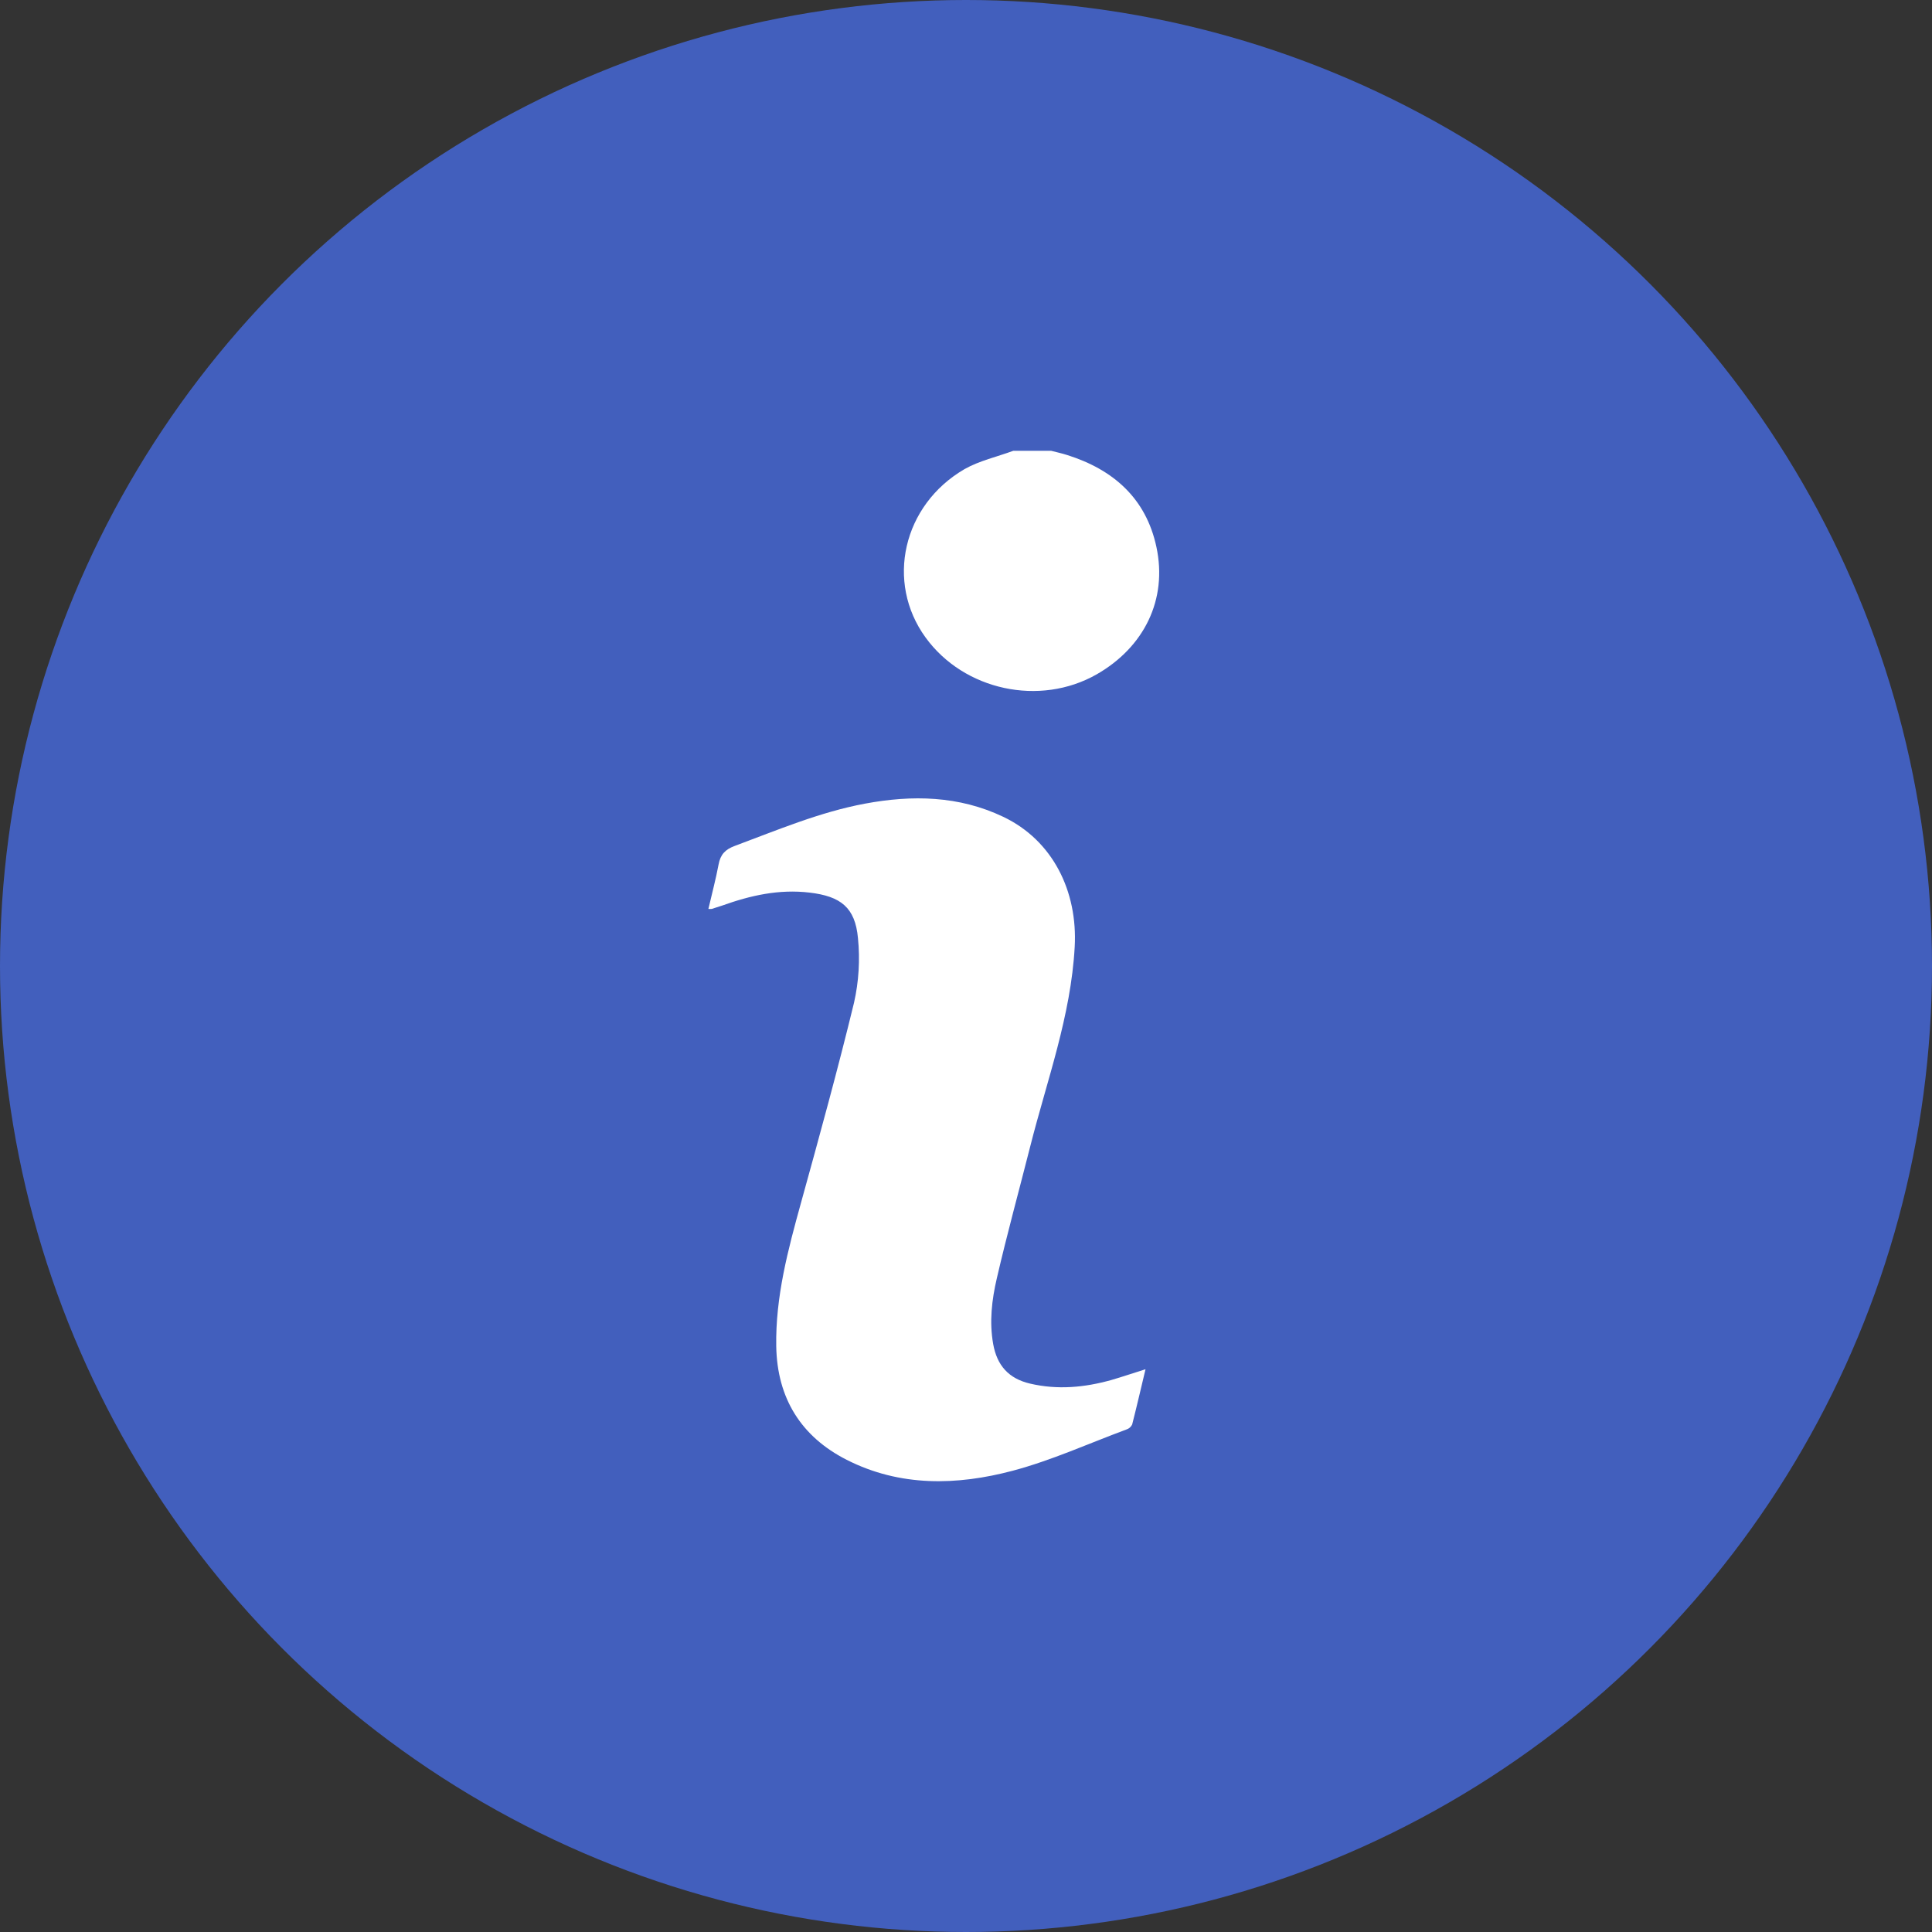
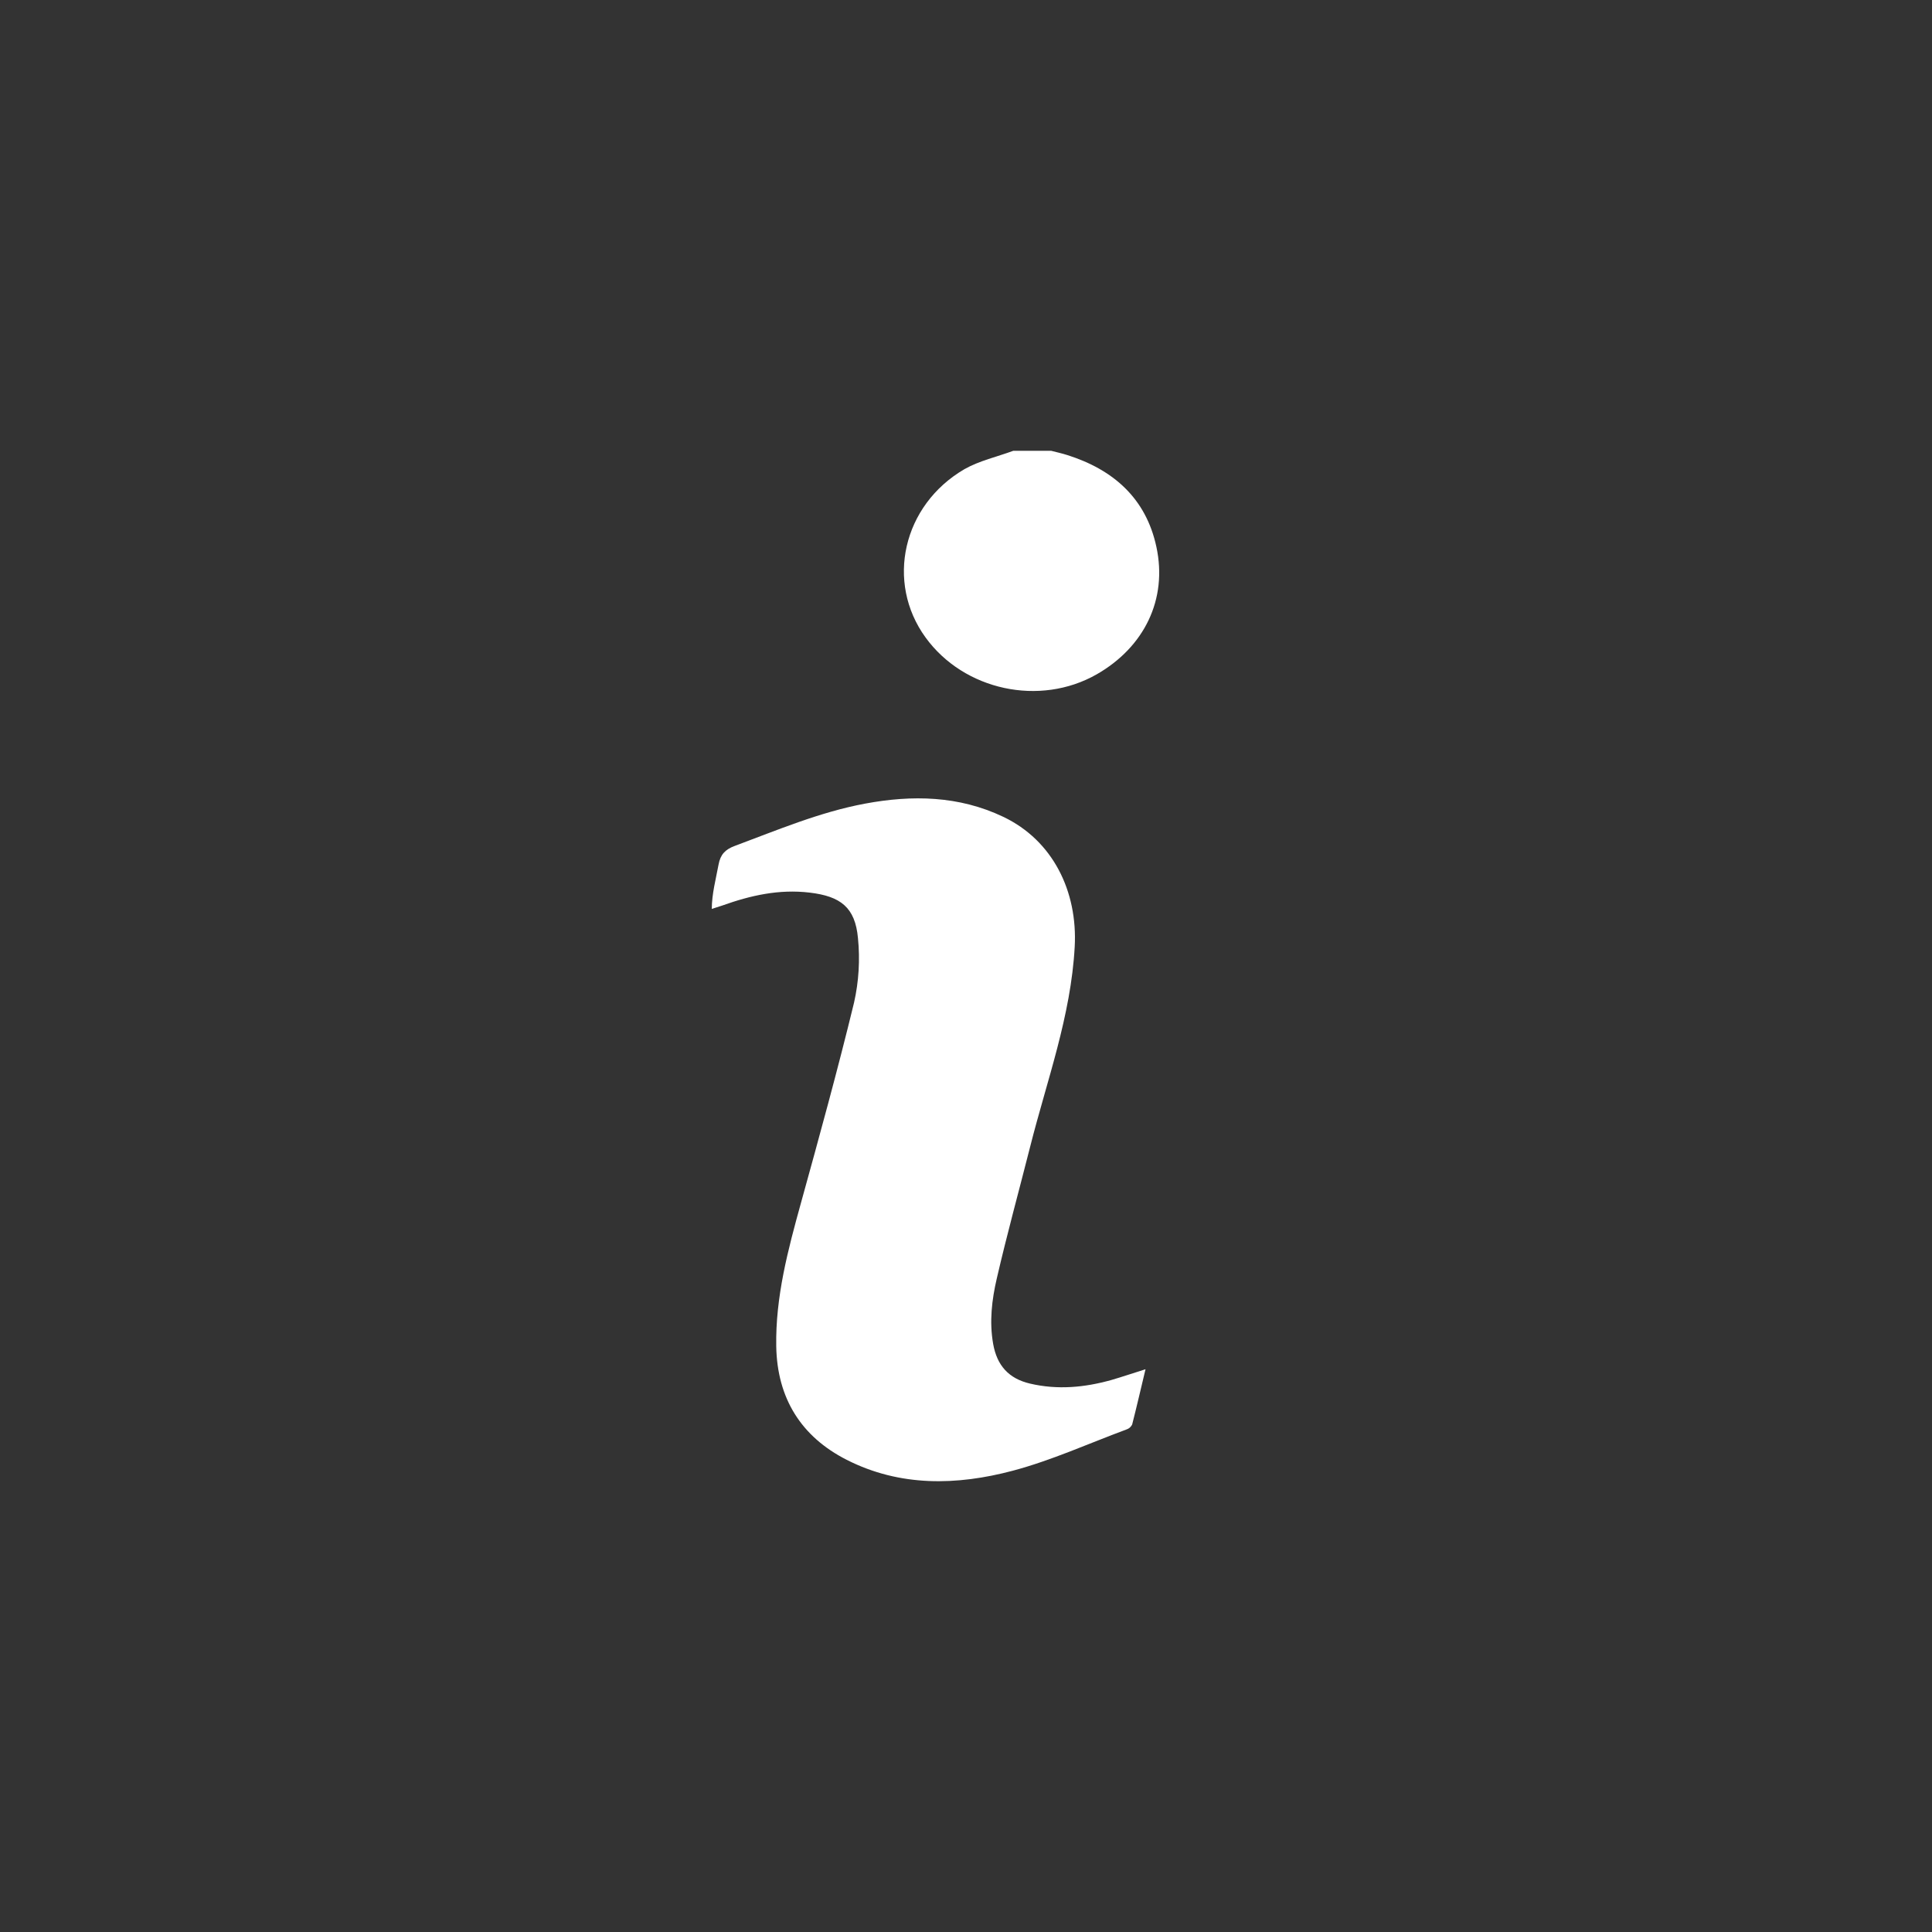
<svg xmlns="http://www.w3.org/2000/svg" width="60" height="60" viewBox="0 0 60 60" fill="none">
  <rect x="0" y="0" width="60" height="60" fill="#333333" stroke="none" />
-   <circle cx="30" cy="30" r="30" fill="#425FBD" />
  <path d="M32.645 14C32.811 14.043 32.98 14.079 33.144 14.132C34.572 14.583 35.589 15.473 35.913 16.984C36.264 18.616 35.535 20.097 34.059 20.942C32.292 21.95 29.936 21.442 28.743 19.796C27.496 18.077 28.034 15.688 29.952 14.57C30.417 14.307 30.962 14.187 31.469 14H32.645Z" fill="white" />
-   <path d="M35.575 42.523C35.432 43.12 35.303 43.681 35.16 44.24C35.143 44.275 35.118 44.307 35.089 44.334C35.059 44.36 35.025 44.38 34.987 44.392C33.812 44.828 32.655 45.355 31.451 45.675C29.718 46.135 27.951 46.178 26.295 45.336C24.882 44.618 24.135 43.427 24.107 41.81C24.081 40.276 24.471 38.815 24.876 37.353C25.447 35.288 26.017 33.221 26.523 31.138C26.671 30.482 26.712 29.805 26.645 29.135C26.558 28.177 26.103 27.835 25.148 27.721C24.194 27.607 23.309 27.808 22.428 28.123C22.321 28.16 22.213 28.194 22.105 28.227C22.07 28.231 22.035 28.231 22 28.227C22.107 27.762 22.23 27.309 22.316 26.848C22.373 26.541 22.517 26.383 22.818 26.271C24.148 25.776 25.459 25.22 26.861 24.958C28.33 24.684 29.778 24.71 31.155 25.366C32.7 26.101 33.47 27.685 33.376 29.402C33.258 31.56 32.512 33.554 31.994 35.606C31.648 36.971 31.274 38.329 30.957 39.7C30.802 40.365 30.721 41.047 30.844 41.74C30.964 42.411 31.329 42.813 31.985 42.968C32.842 43.17 33.684 43.09 34.518 42.856C34.849 42.76 35.179 42.647 35.575 42.523Z" fill="white" />
+   <path d="M35.575 42.523C35.432 43.12 35.303 43.681 35.16 44.24C35.143 44.275 35.118 44.307 35.089 44.334C35.059 44.36 35.025 44.38 34.987 44.392C33.812 44.828 32.655 45.355 31.451 45.675C29.718 46.135 27.951 46.178 26.295 45.336C24.882 44.618 24.135 43.427 24.107 41.81C24.081 40.276 24.471 38.815 24.876 37.353C25.447 35.288 26.017 33.221 26.523 31.138C26.671 30.482 26.712 29.805 26.645 29.135C26.558 28.177 26.103 27.835 25.148 27.721C24.194 27.607 23.309 27.808 22.428 28.123C22.321 28.16 22.213 28.194 22.105 28.227C22.107 27.762 22.23 27.309 22.316 26.848C22.373 26.541 22.517 26.383 22.818 26.271C24.148 25.776 25.459 25.22 26.861 24.958C28.33 24.684 29.778 24.71 31.155 25.366C32.7 26.101 33.47 27.685 33.376 29.402C33.258 31.56 32.512 33.554 31.994 35.606C31.648 36.971 31.274 38.329 30.957 39.7C30.802 40.365 30.721 41.047 30.844 41.74C30.964 42.411 31.329 42.813 31.985 42.968C32.842 43.17 33.684 43.09 34.518 42.856C34.849 42.76 35.179 42.647 35.575 42.523Z" fill="white" />
</svg>